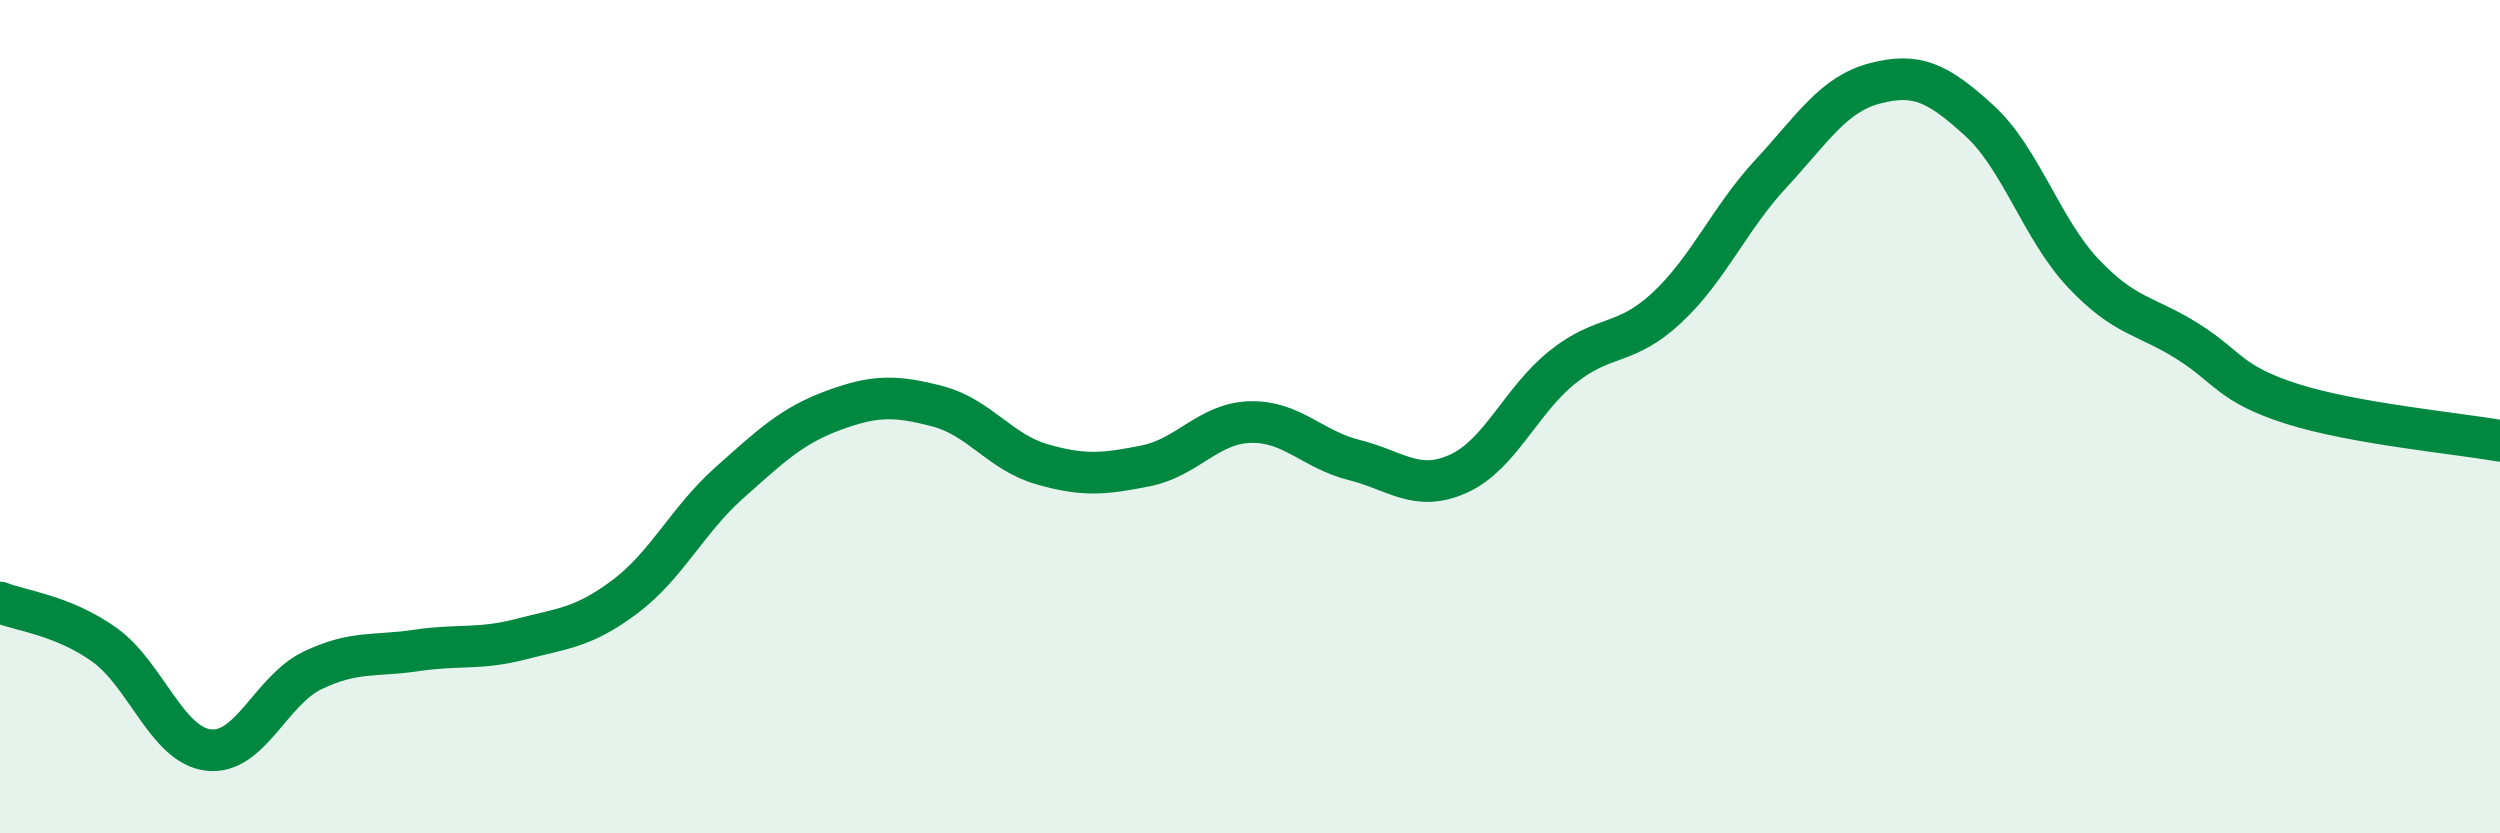
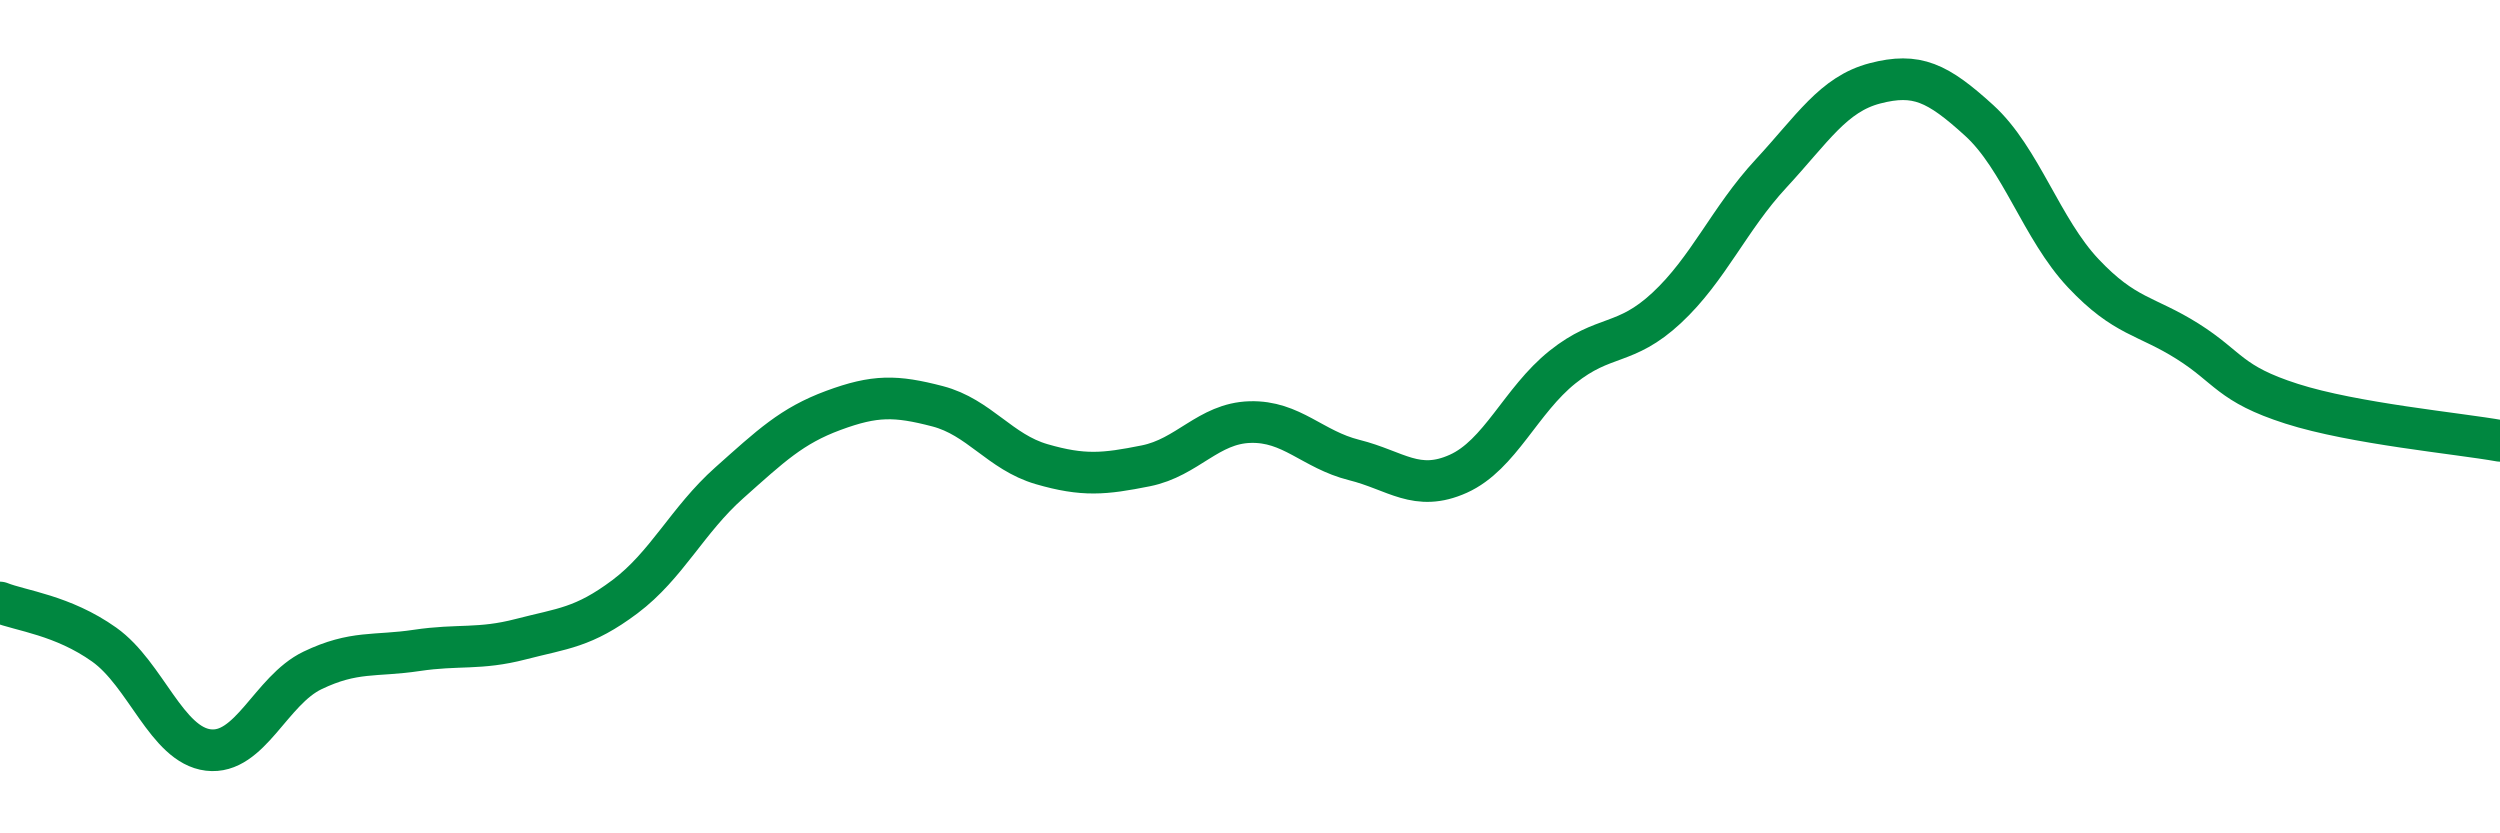
<svg xmlns="http://www.w3.org/2000/svg" width="60" height="20" viewBox="0 0 60 20">
-   <path d="M 0,14.46 C 0.5,14.66 1.5,14.76 2.5,15.47 C 3.5,16.18 4,17.88 5,18 C 6,18.12 6.5,16.57 7.5,16.09 C 8.5,15.61 9,15.76 10,15.61 C 11,15.46 11.5,15.6 12.5,15.34 C 13.5,15.08 14,15.07 15,14.32 C 16,13.57 16.5,12.48 17.5,11.59 C 18.5,10.7 19,10.22 20,9.85 C 21,9.48 21.5,9.49 22.5,9.75 C 23.5,10.01 24,10.85 25,11.14 C 26,11.43 26.5,11.38 27.5,11.18 C 28.5,10.98 29,10.16 30,10.13 C 31,10.1 31.5,10.79 32.5,11.04 C 33.5,11.29 34,11.82 35,11.37 C 36,10.92 36.5,9.61 37.5,8.81 C 38.5,8.01 39,8.32 40,7.39 C 41,6.46 41.5,5.25 42.5,4.17 C 43.5,3.09 44,2.26 45,2 C 46,1.74 46.5,1.98 47.5,2.89 C 48.5,3.8 49,5.5 50,6.56 C 51,7.62 51.5,7.56 52.5,8.19 C 53.5,8.82 53.5,9.21 55,9.69 C 56.5,10.17 59,10.4 60,10.58L60 20L0 20Z" fill="#008740" opacity="0.1" stroke-linecap="round" stroke-linejoin="round" />
  <path d="M 0,14.46 C 0.5,14.66 1.5,14.76 2.5,15.47 C 3.5,16.18 4,17.88 5,18 C 6,18.12 6.5,16.57 7.5,16.09 C 8.5,15.61 9,15.76 10,15.61 C 11,15.46 11.5,15.6 12.5,15.34 C 13.5,15.08 14,15.07 15,14.32 C 16,13.57 16.5,12.48 17.5,11.59 C 18.5,10.7 19,10.22 20,9.85 C 21,9.48 21.5,9.49 22.5,9.75 C 23.5,10.01 24,10.85 25,11.14 C 26,11.43 26.5,11.38 27.5,11.18 C 28.5,10.98 29,10.16 30,10.13 C 31,10.1 31.5,10.79 32.5,11.04 C 33.5,11.29 34,11.82 35,11.37 C 36,10.92 36.5,9.61 37.5,8.81 C 38.5,8.01 39,8.32 40,7.39 C 41,6.46 41.5,5.25 42.5,4.17 C 43.5,3.09 44,2.26 45,2 C 46,1.74 46.5,1.98 47.5,2.89 C 48.5,3.8 49,5.5 50,6.56 C 51,7.62 51.5,7.56 52.5,8.19 C 53.5,8.82 53.5,9.21 55,9.69 C 56.5,10.17 59,10.4 60,10.58" stroke="#008740" stroke-width="1" fill="none" stroke-linecap="round" stroke-linejoin="round" />
</svg>